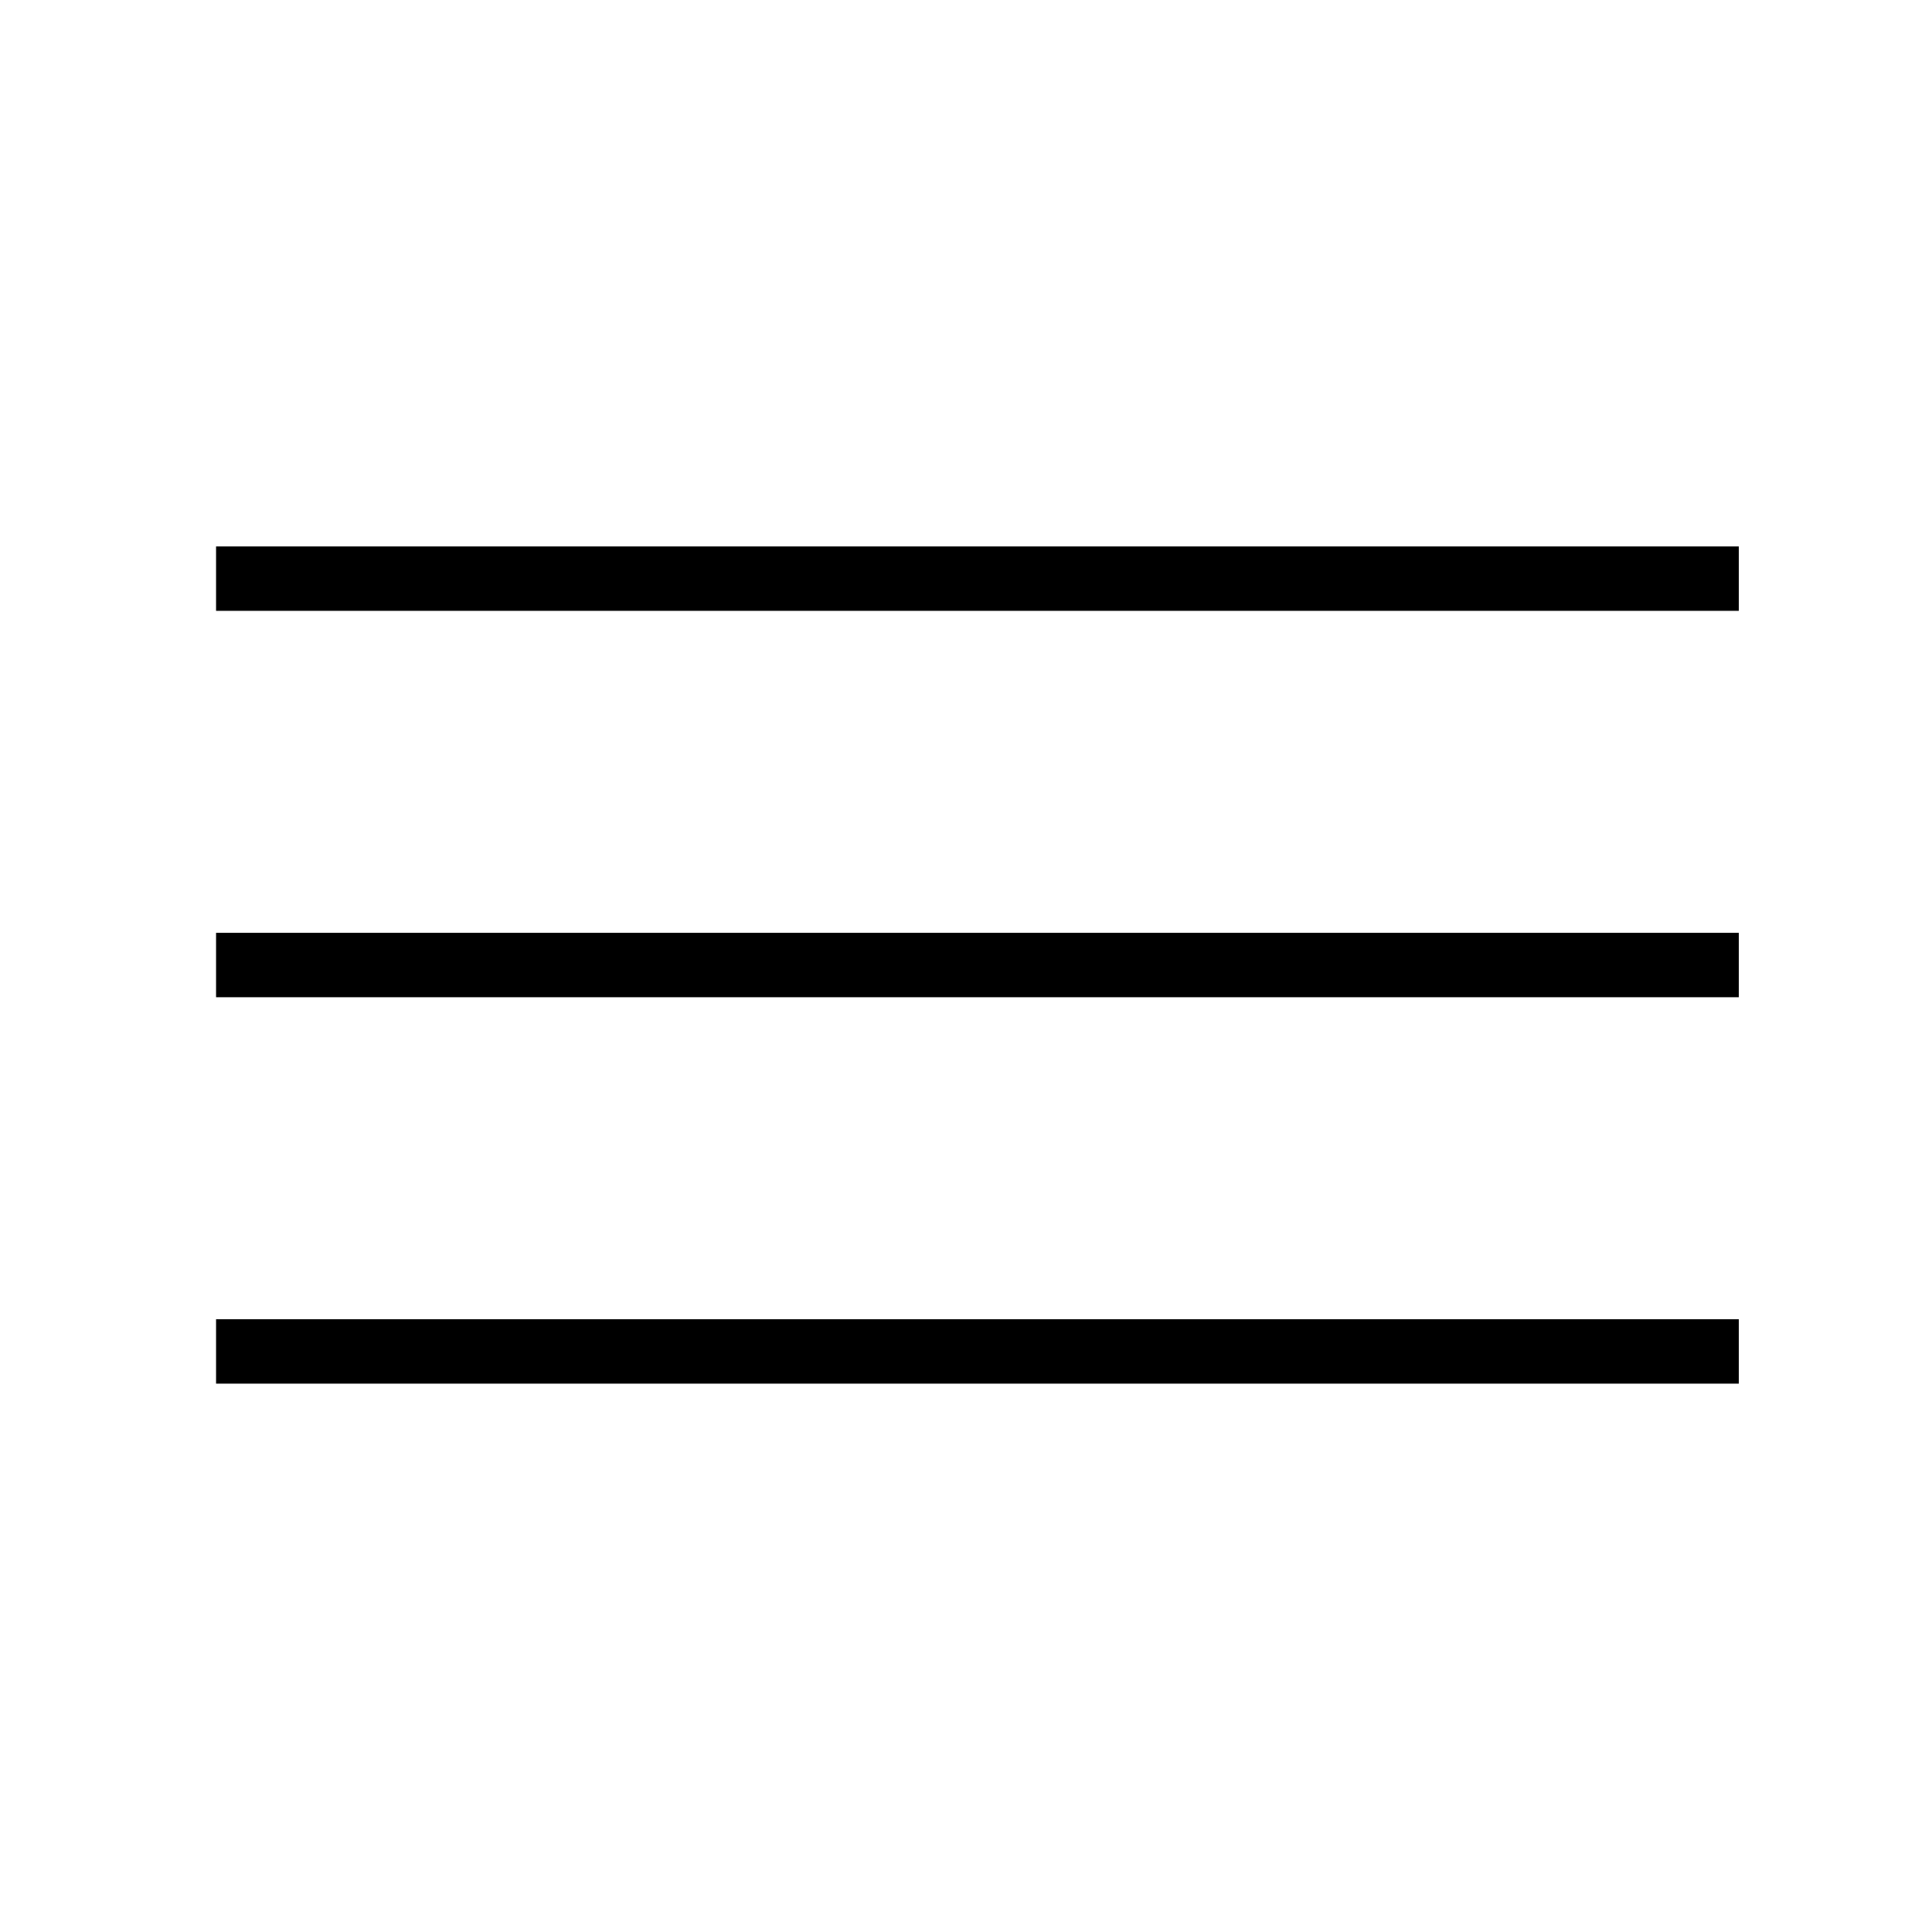
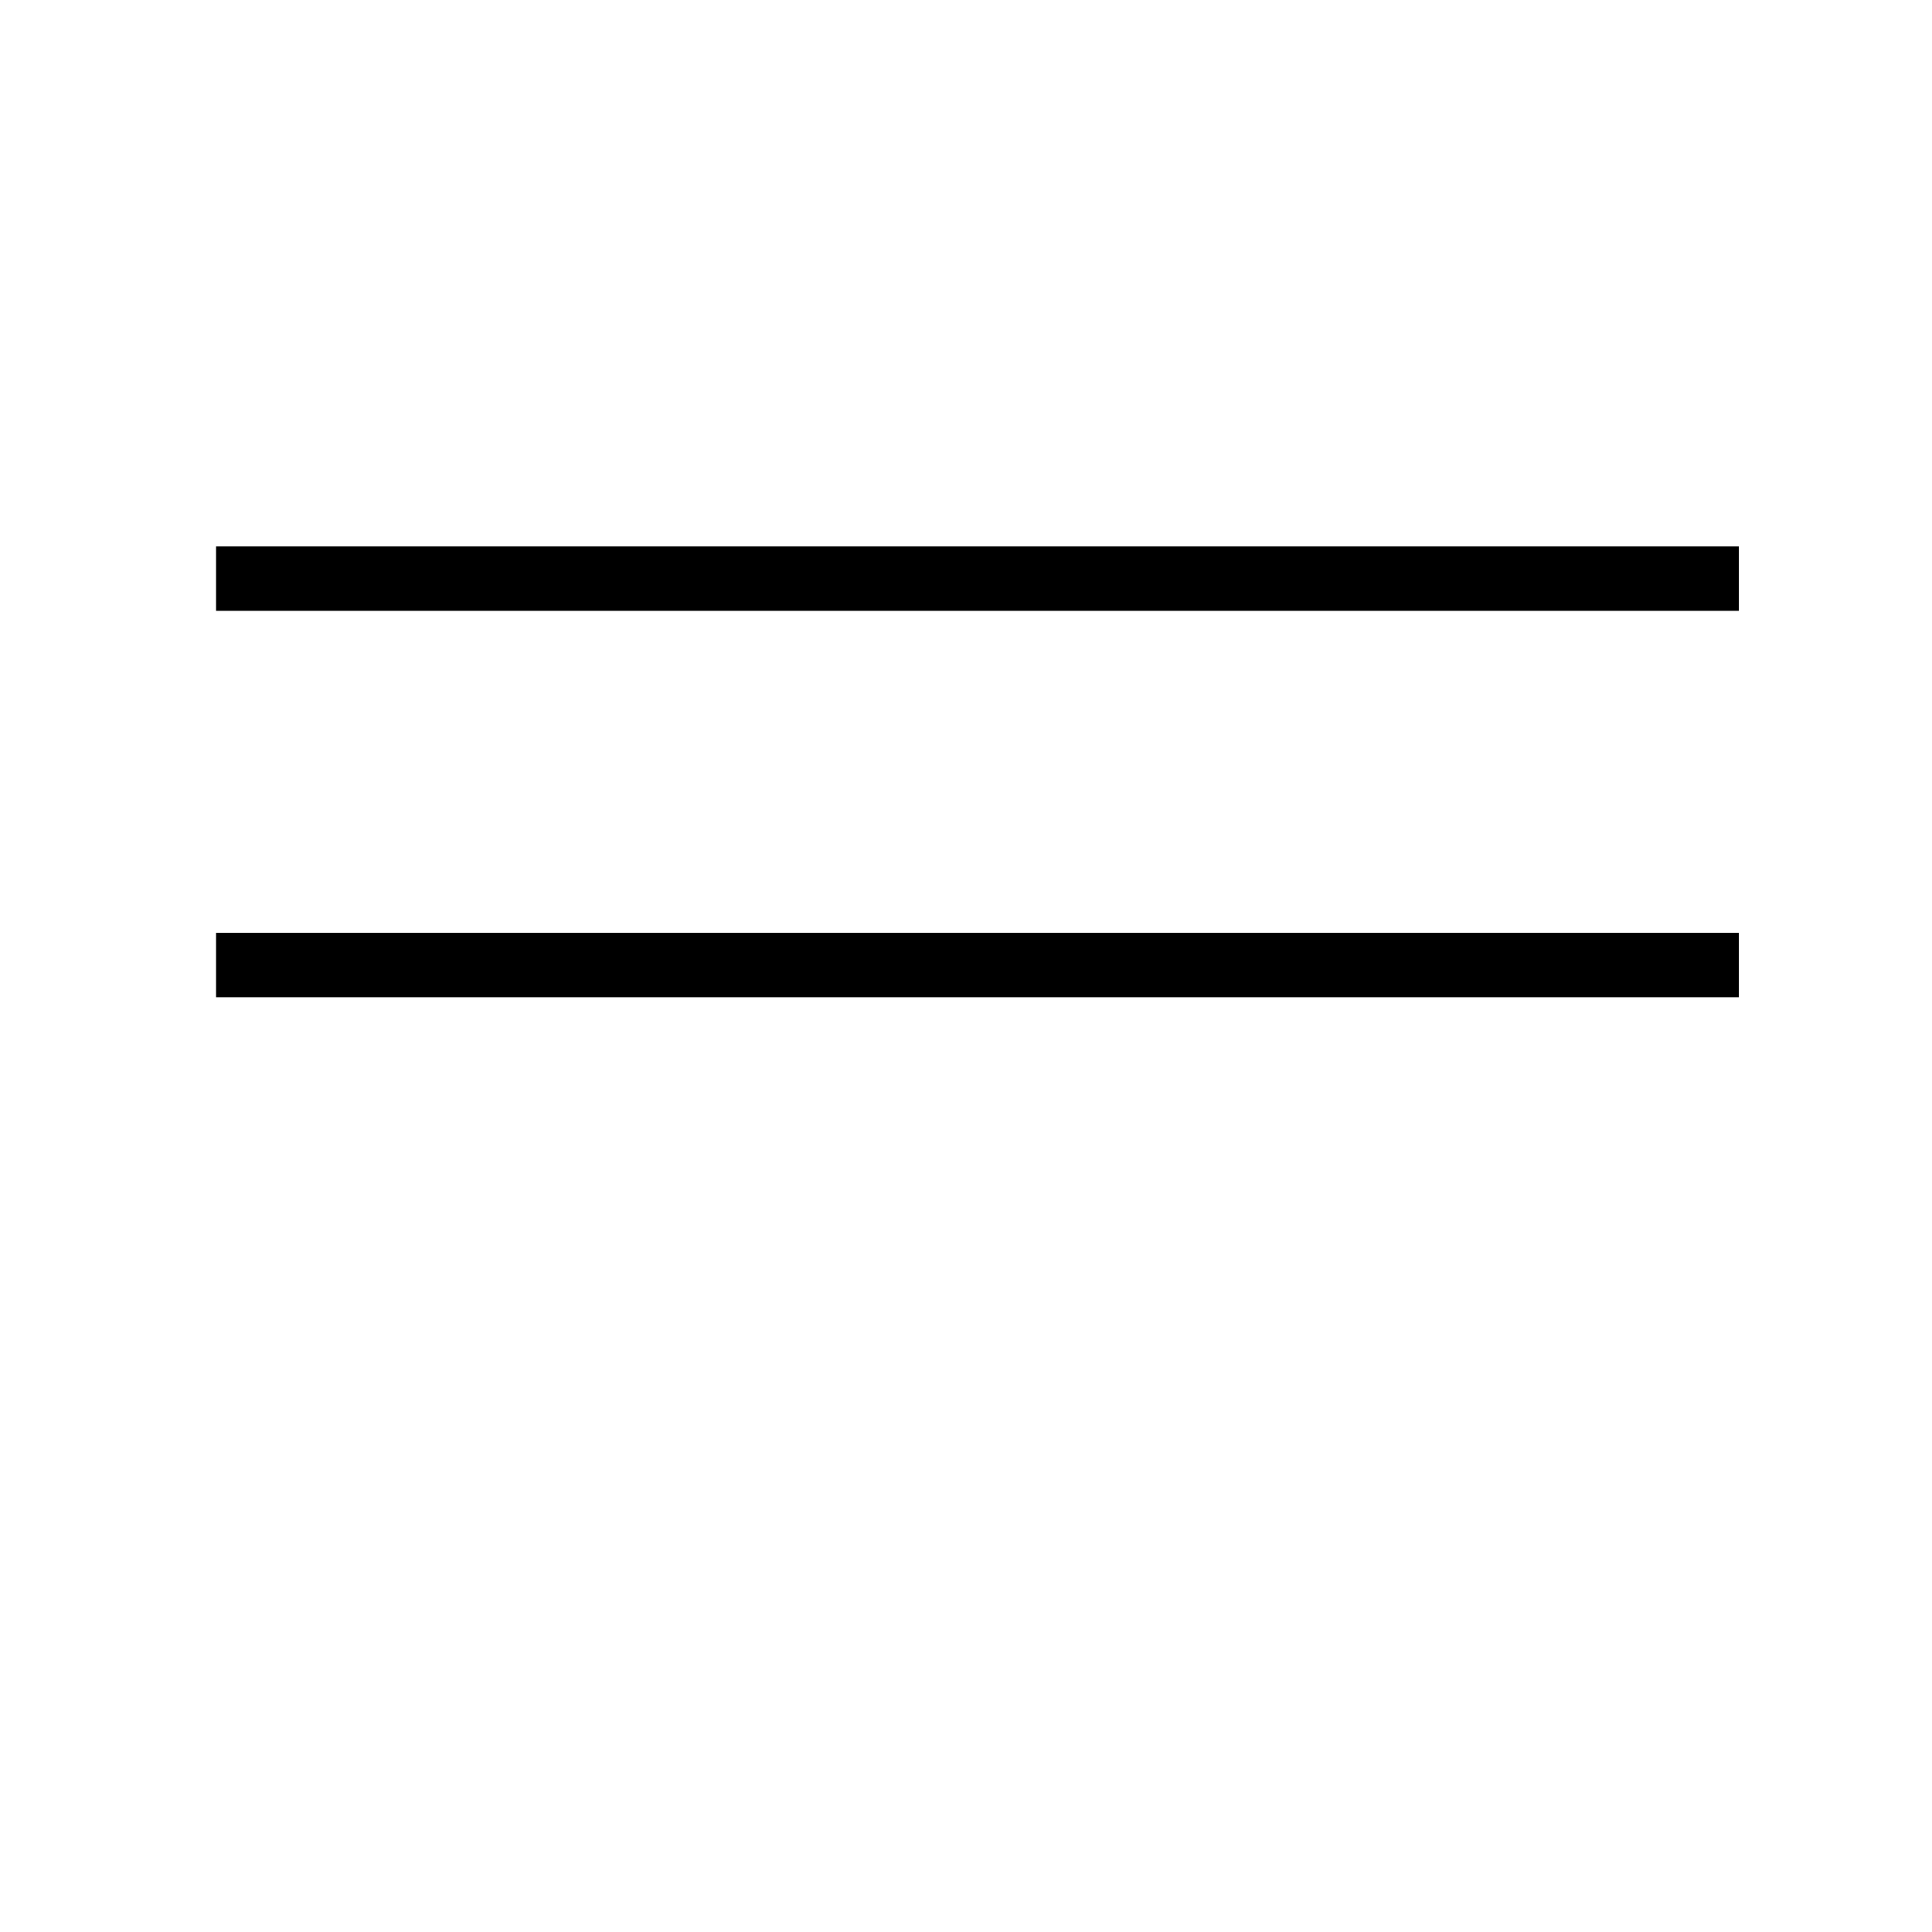
<svg xmlns="http://www.w3.org/2000/svg" id="Ebene_1" x="0px" y="0px" viewBox="0 0 60 60" style="enable-background:new 0 0 60 60;" xml:space="preserve">
  <style type="text/css">	.st0{fill:none;stroke:#000000;stroke-width:2;stroke-miterlimit:10;}</style>
  <line class="st0" x1="6.71" y1="29.97" x2="54" y2="29.97" />
  <line class="st0" x1="6.71" y1="17.97" x2="54" y2="17.97" />
-   <line class="st0" x1="6.71" y1="41.97" x2="54" y2="41.97" />
</svg>